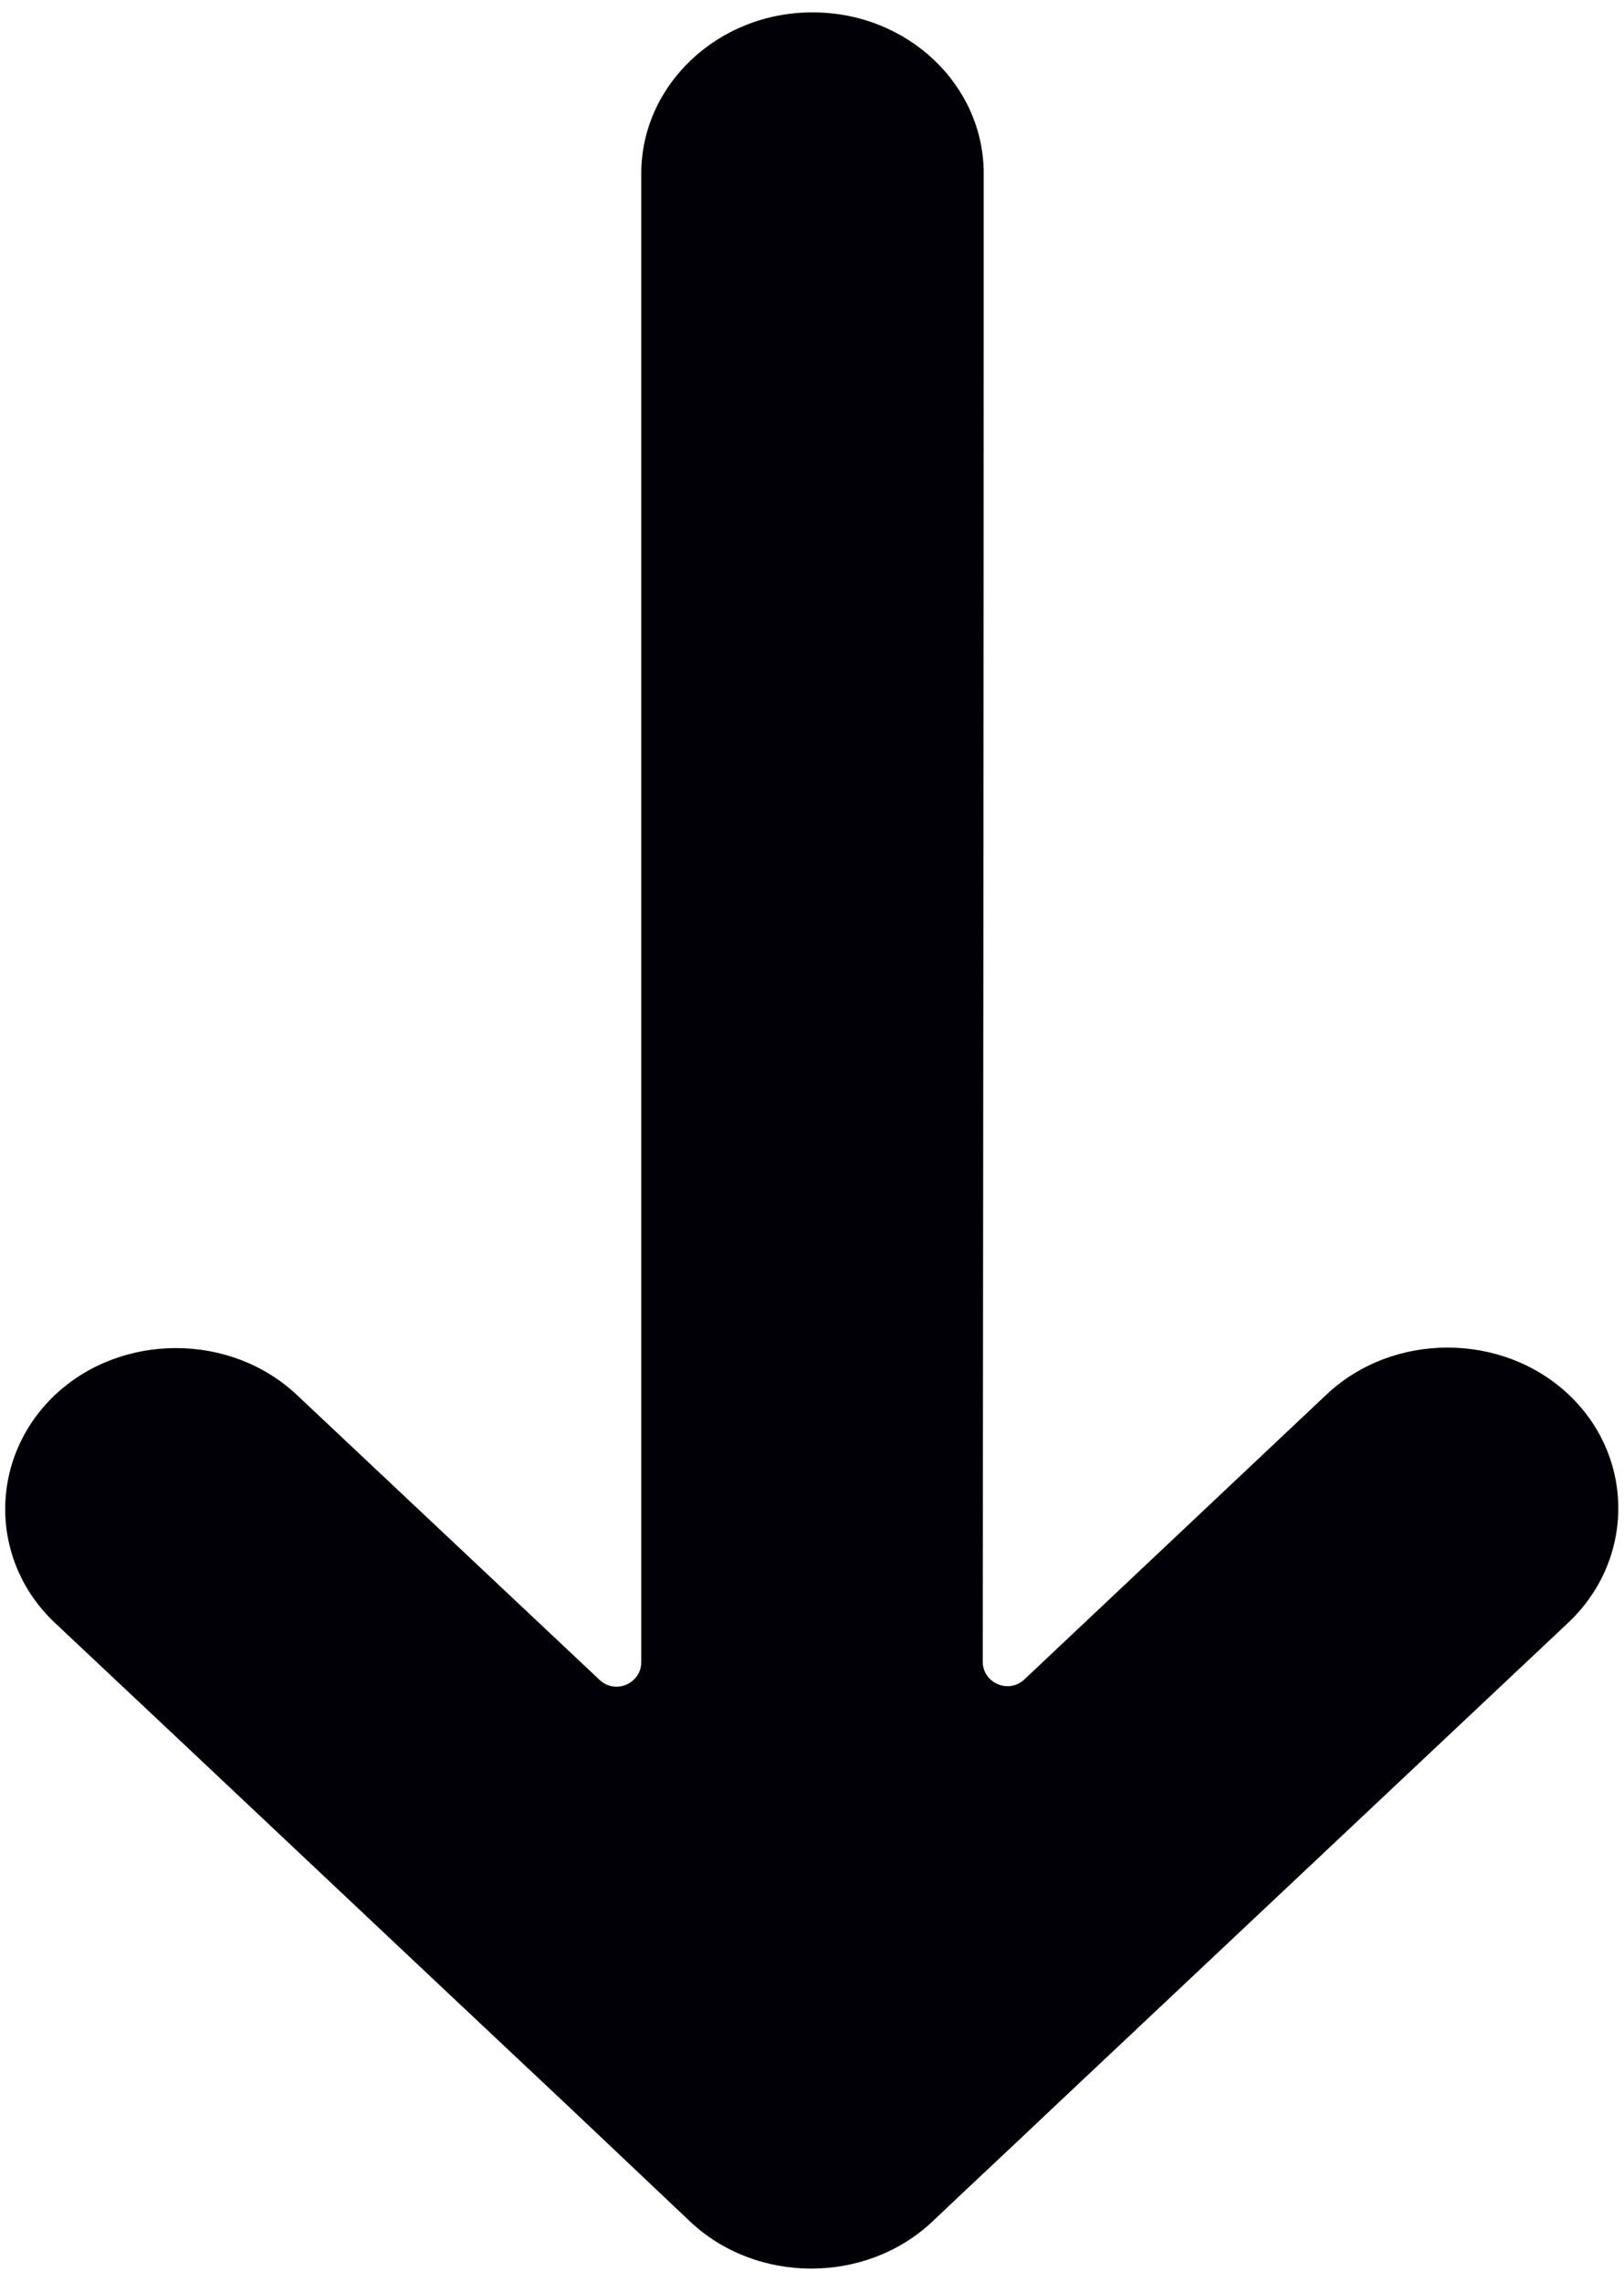
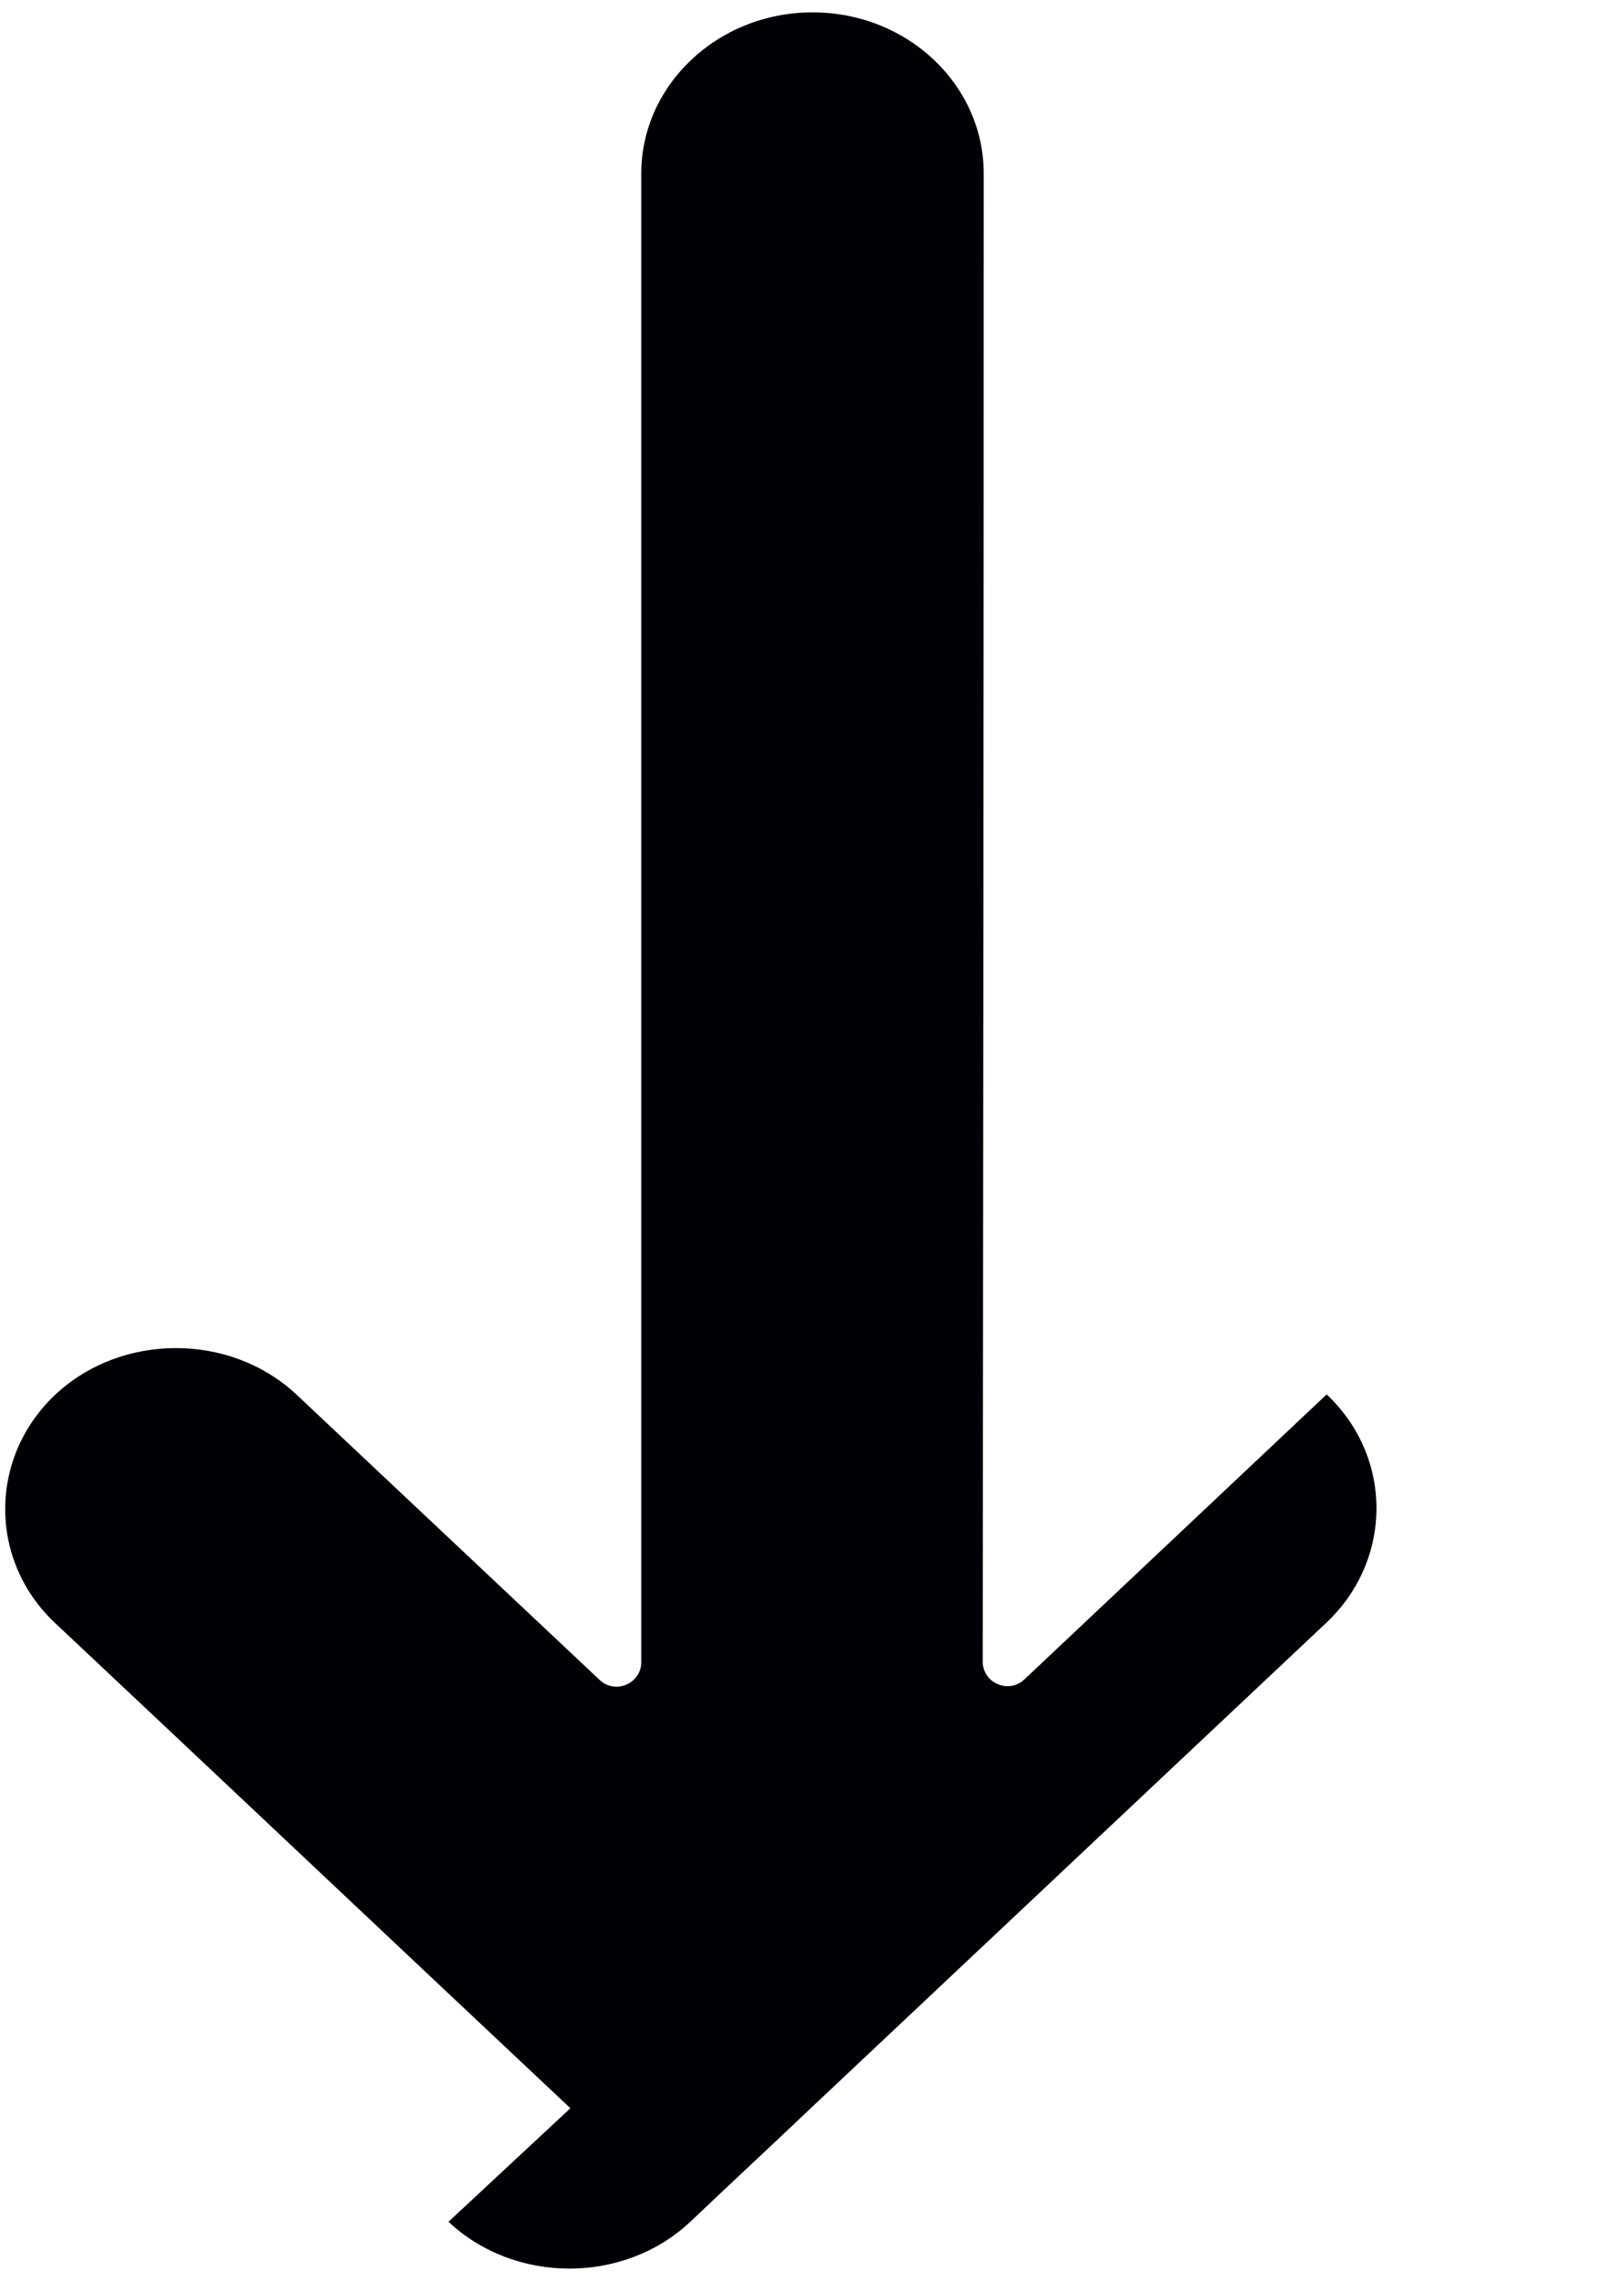
<svg xmlns="http://www.w3.org/2000/svg" version="1.1" id="Layer_2_00000009562120687977466830000002020166849597692546_" x="0px" y="0px" viewBox="0 0 327.7 460.3" style="enable-background:new 0 0 327.7 460.3;" xml:space="preserve">
  <style type="text/css">
	.st0{fill-rule:evenodd;clip-rule:evenodd;fill:#000006;}
</style>
  <g id="Layer_1-2">
-     <path class="st0" d="M115.1,425.3c-34.7-32.6-69.3-65.3-104-97.9c-13.4-12.6-13.4-33.3,0-46l0,0c13.4-12.6,35.4-12.6,48.8,0   l61.1,57.5c3.2,3,8.4,0.7,8.4-3.6L129.4,35c0-17.9,15.5-32.5,34.5-32.5h0.1c19.1,0,34.5,14.6,34.5,32.5   c0,100.1-0.1,200.2-0.2,300.2c0,4.3,5.2,6.6,8.4,3.6l61-57.5c13.4-12.6,35.4-12.6,48.8,0l0,0c13.4,12.6,13.4,33.3,0,46l-104,97.9   c-8.1,7.7-16.3,15.3-24.4,23c-13.4,12.6-35.4,12.6-48.8,0L115.1,425.3L115.1,425.3z" />
+     <path class="st0" d="M115.1,425.3c-34.7-32.6-69.3-65.3-104-97.9c-13.4-12.6-13.4-33.3,0-46l0,0c13.4-12.6,35.4-12.6,48.8,0   l61.1,57.5c3.2,3,8.4,0.7,8.4-3.6L129.4,35c0-17.9,15.5-32.5,34.5-32.5h0.1c19.1,0,34.5,14.6,34.5,32.5   c0,100.1-0.1,200.2-0.2,300.2c0,4.3,5.2,6.6,8.4,3.6l61-57.5l0,0c13.4,12.6,13.4,33.3,0,46l-104,97.9   c-8.1,7.7-16.3,15.3-24.4,23c-13.4,12.6-35.4,12.6-48.8,0L115.1,425.3L115.1,425.3z" />
  </g>
</svg>